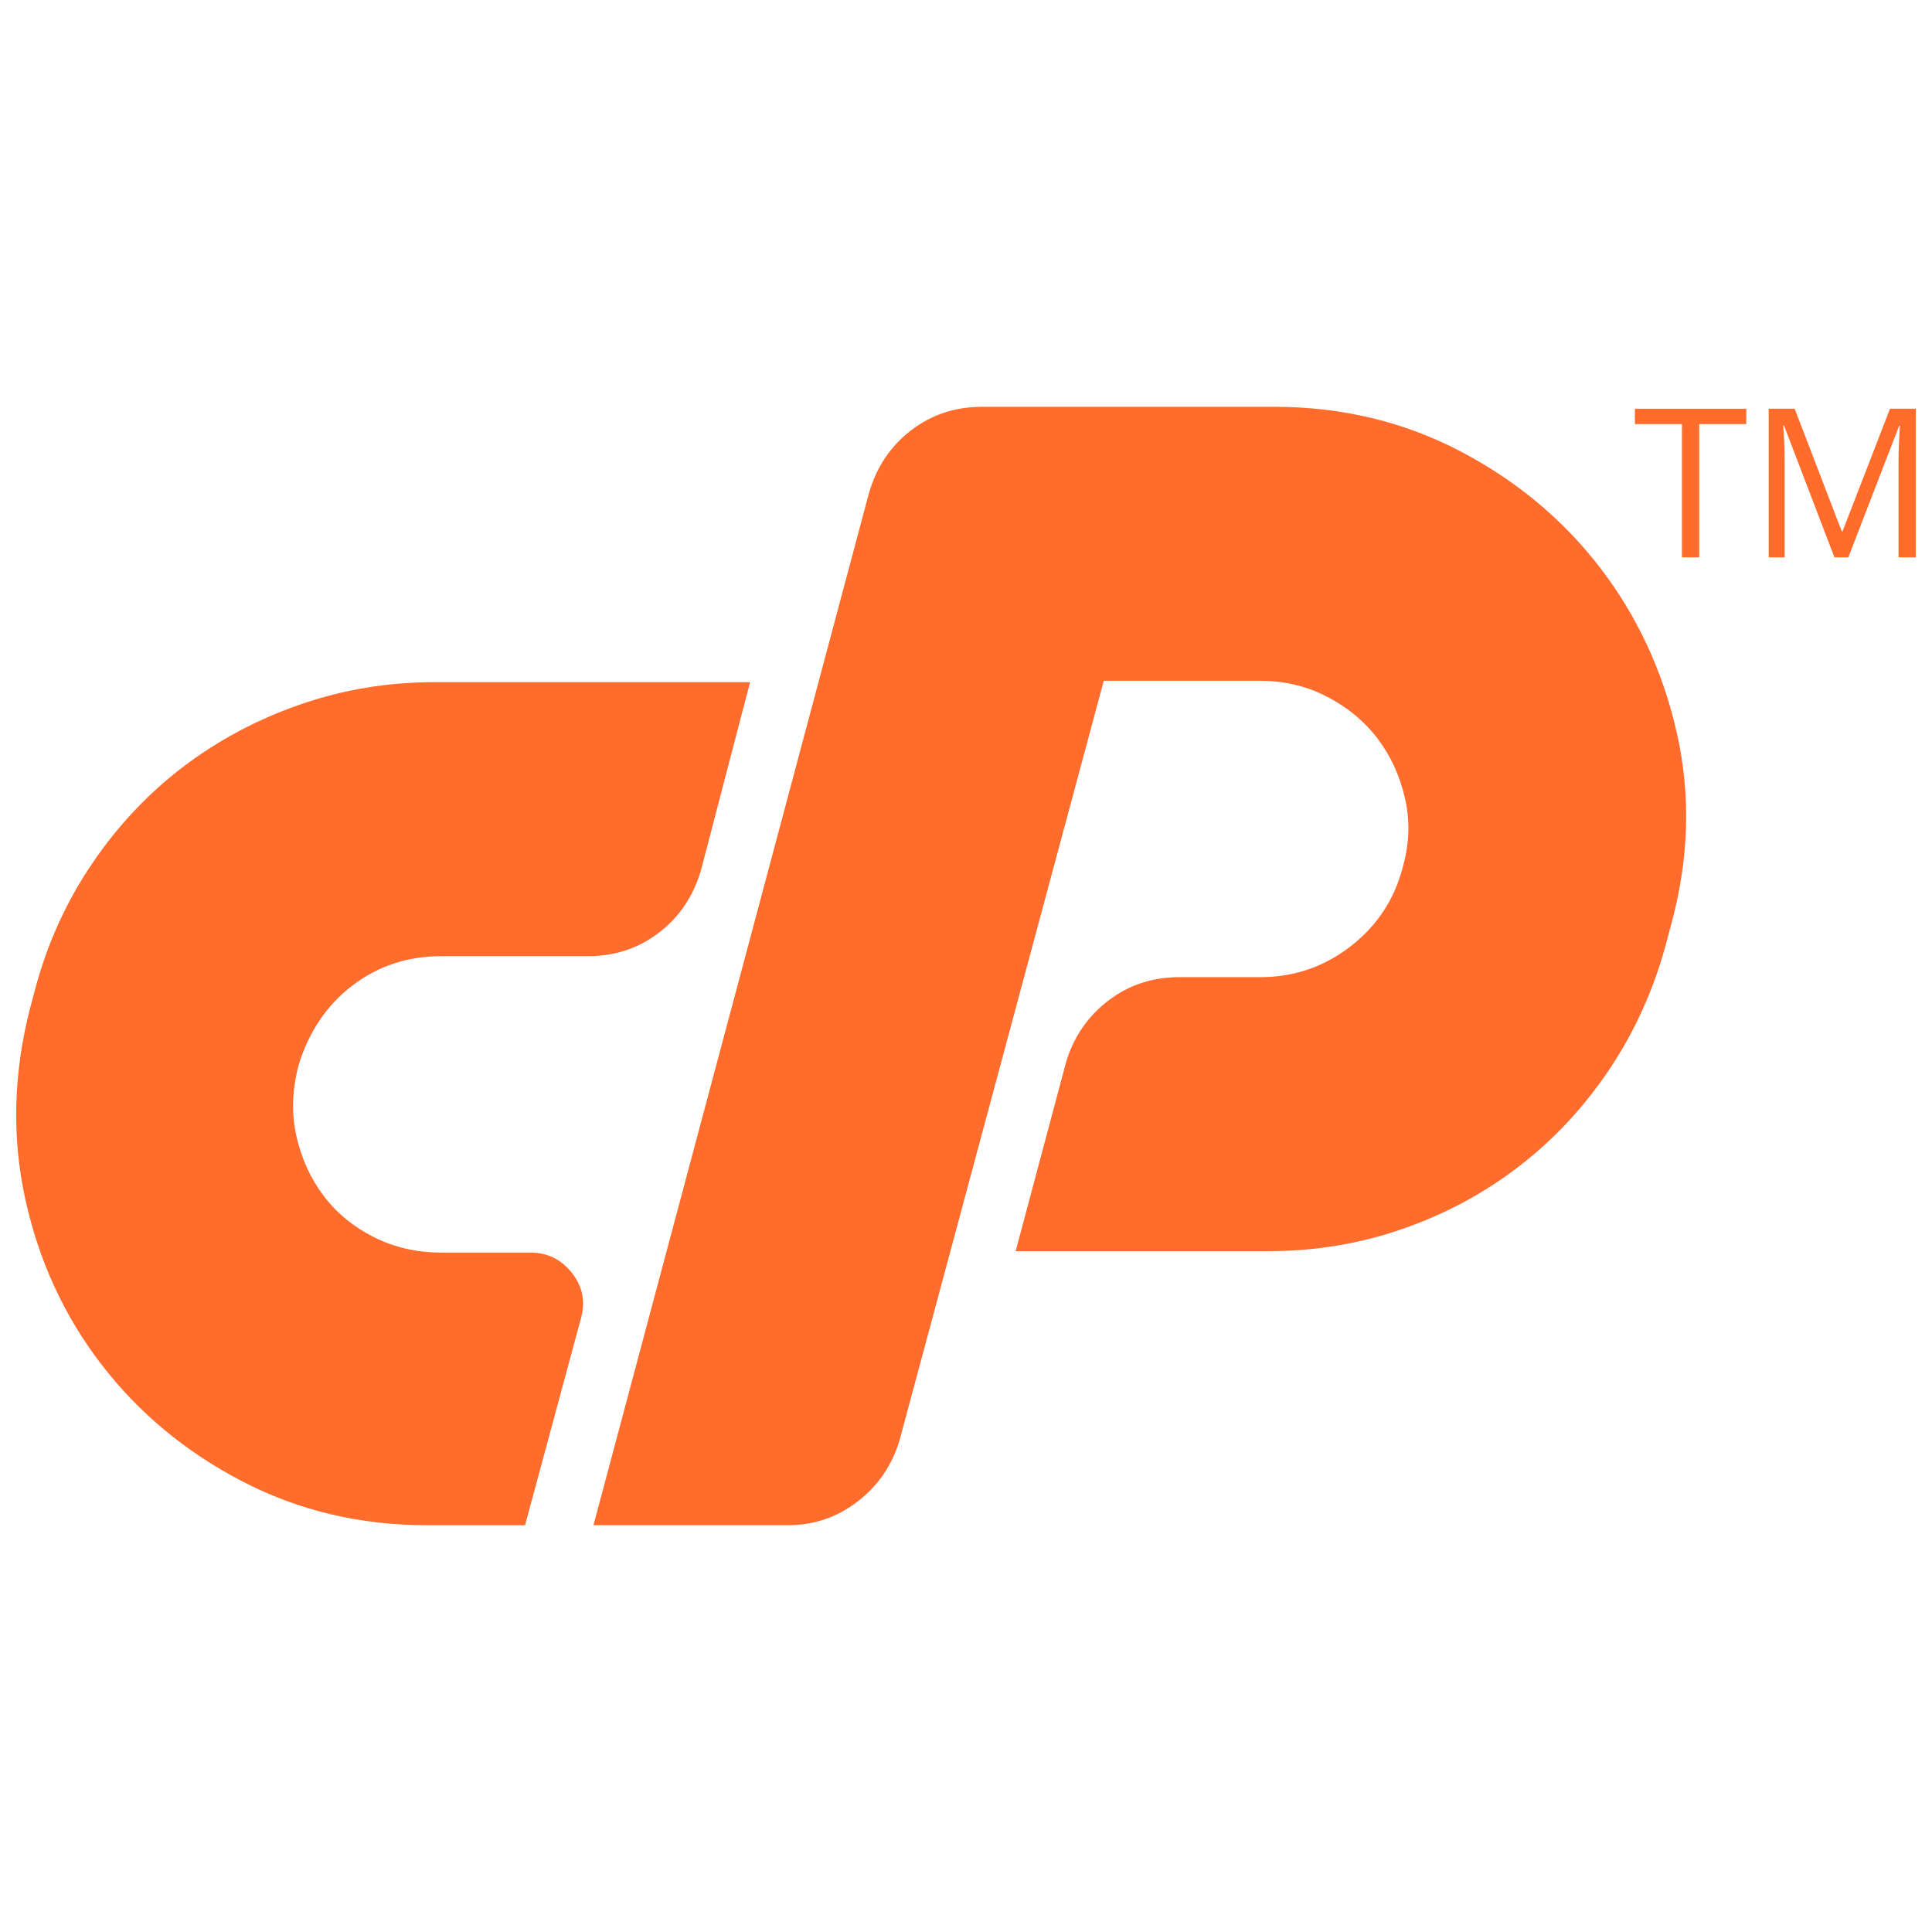
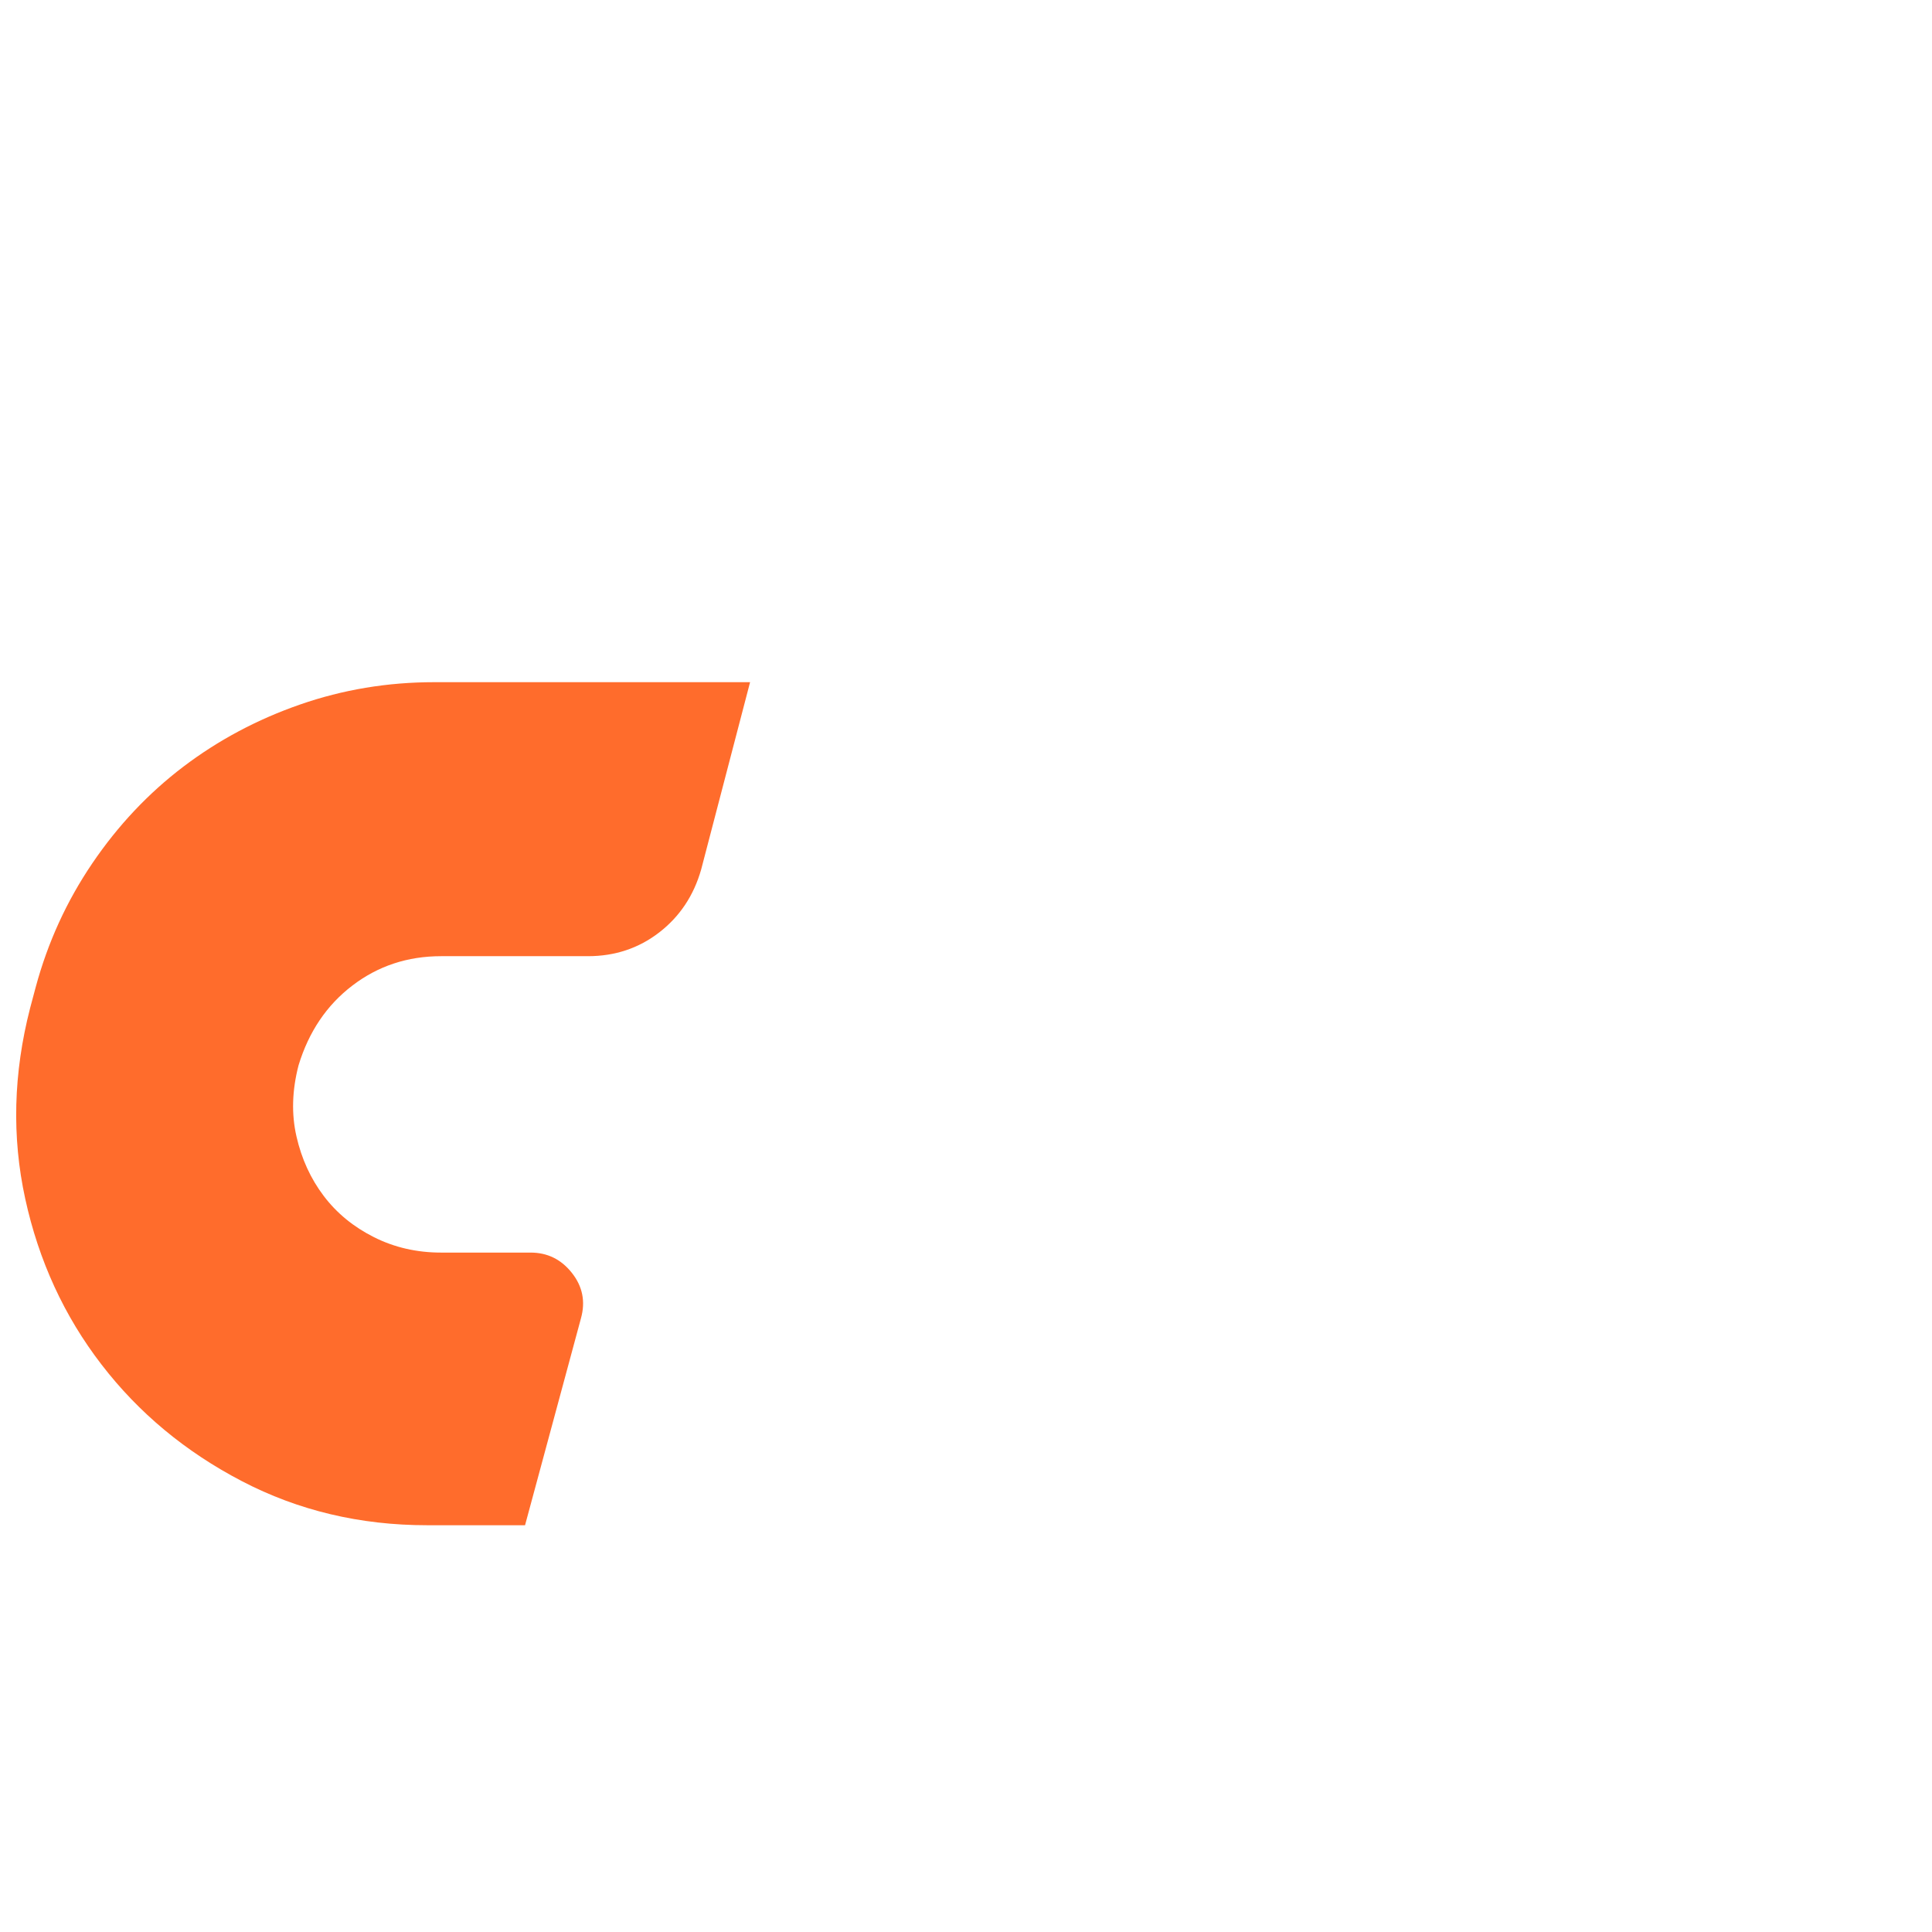
<svg xmlns="http://www.w3.org/2000/svg" id="Layer_1" viewBox="0 0 500 500">
  <defs>
    <style>.cls-1{fill:#ff6c2c;}</style>
  </defs>
  <g>
    <path class="cls-1" d="M112.35,176.55h81.77l-12.66,48.48c-1.93,6.76-5.55,12.18-10.85,16.28-5.31,4.1-11.46,6.15-18.45,6.15h-37.99c-8.68,0-16.34,2.53-22.97,7.6-6.64,5.06-11.28,11.94-13.93,20.62-1.69,6.51-1.87,12.66-.54,18.45,1.32,5.79,3.67,10.92,7.05,15.38,3.38,4.47,7.72,8.02,13.02,10.68,5.3,2.66,11.09,3.98,17.37,3.98h23.16c4.34,0,7.9,1.75,10.67,5.25,2.77,3.5,3.56,7.42,2.35,11.76l-14.47,53.55h-25.33c-17.37,0-33.35-3.8-47.94-11.4-14.6-7.6-26.72-17.67-36.36-30.21-9.65-12.54-16.22-26.83-19.72-42.87-3.5-16.04-3.08-32.5,1.27-49.39l1.45-5.43c3.13-11.58,8.02-22.25,14.65-32.02,6.63-9.77,14.47-18.09,23.52-24.97,9.05-6.87,19.11-12.24,30.21-16.1,11.09-3.86,22.67-5.79,34.73-5.79Z" />
-     <path class="cls-1" d="M153.59,394.72L224.86,127.71c1.93-6.75,5.54-12.18,10.85-16.28,5.3-4.1,11.45-6.15,18.45-6.15h75.62c17.36,0,33.34,3.8,47.94,11.4,14.59,7.6,26.71,17.67,36.36,30.21,9.64,12.55,16.28,26.84,19.9,42.87,3.62,16.04,3.13,32.51-1.45,49.38l-1.45,5.43c-3.14,11.58-7.96,22.25-14.47,32.02-6.52,9.77-14.29,18.15-23.34,25.14-9.05,7-19.12,12.43-30.21,16.28-11.09,3.86-22.67,5.79-34.73,5.79h-65.48l13.03-48.84c1.93-6.51,5.54-11.82,10.85-15.92,5.3-4.1,11.45-6.15,18.45-6.15h20.99c8.68,0,16.46-2.65,23.33-7.96,6.87-5.3,11.4-12.18,13.57-20.62,1.69-6.03,1.87-11.94,.54-17.73-1.33-5.79-3.68-10.91-7.05-15.38-3.38-4.46-7.72-8.08-13.03-10.85-5.31-2.77-11.1-4.16-17.36-4.16h-40.52l-52.82,196.46c-1.93,6.51-5.55,11.82-10.85,15.92-5.31,4.1-11.34,6.15-18.09,6.15h-50.29Z" />
  </g>
  <g>
-     <path class="cls-1" d="M439.76,144.24h-4.47v-34.49h-12.18v-3.97h28.83v3.97h-12.18v34.49Z" />
-     <path class="cls-1" d="M474.75,144.24l-13.05-34.09h-.21c.25,2.7,.37,5.91,.37,9.63v24.46h-4.13v-38.46h6.73l12.18,31.72h.21l12.28-31.72h6.68v38.46h-4.47v-24.78c0-2.84,.12-5.93,.37-9.26h-.21l-13.15,34.04h-3.6Z" />
-   </g>
+     </g>
</svg>